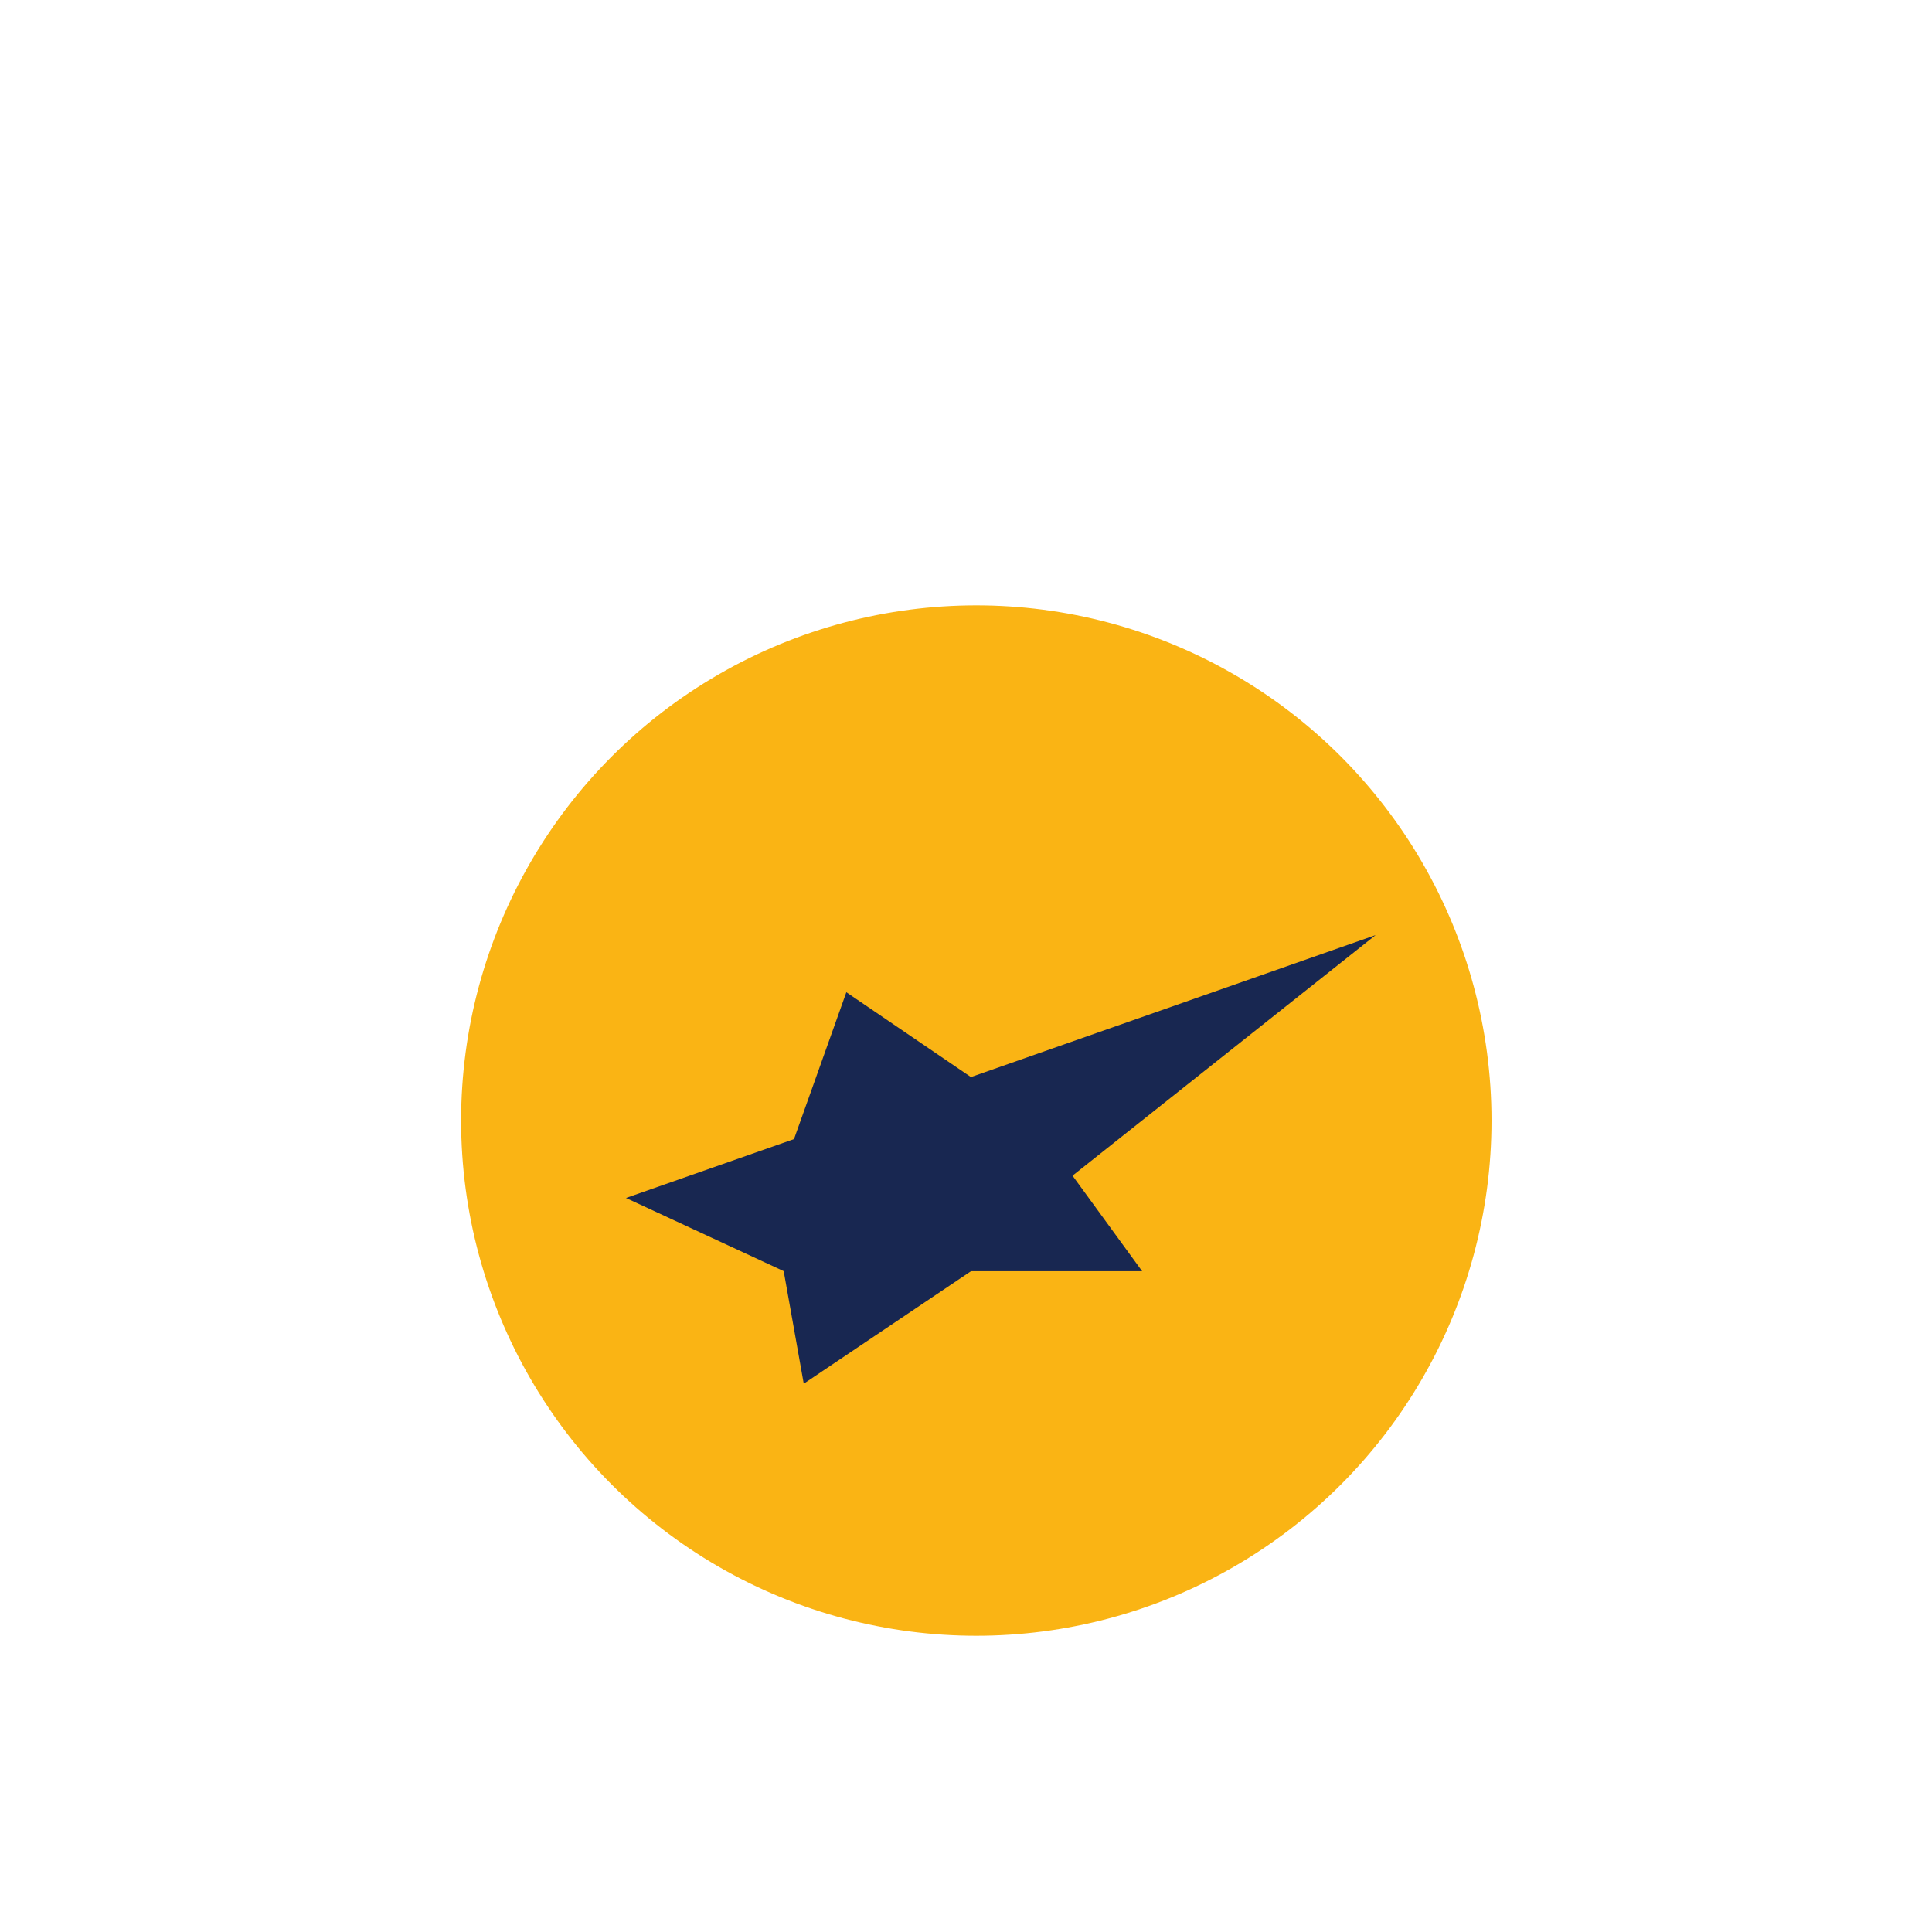
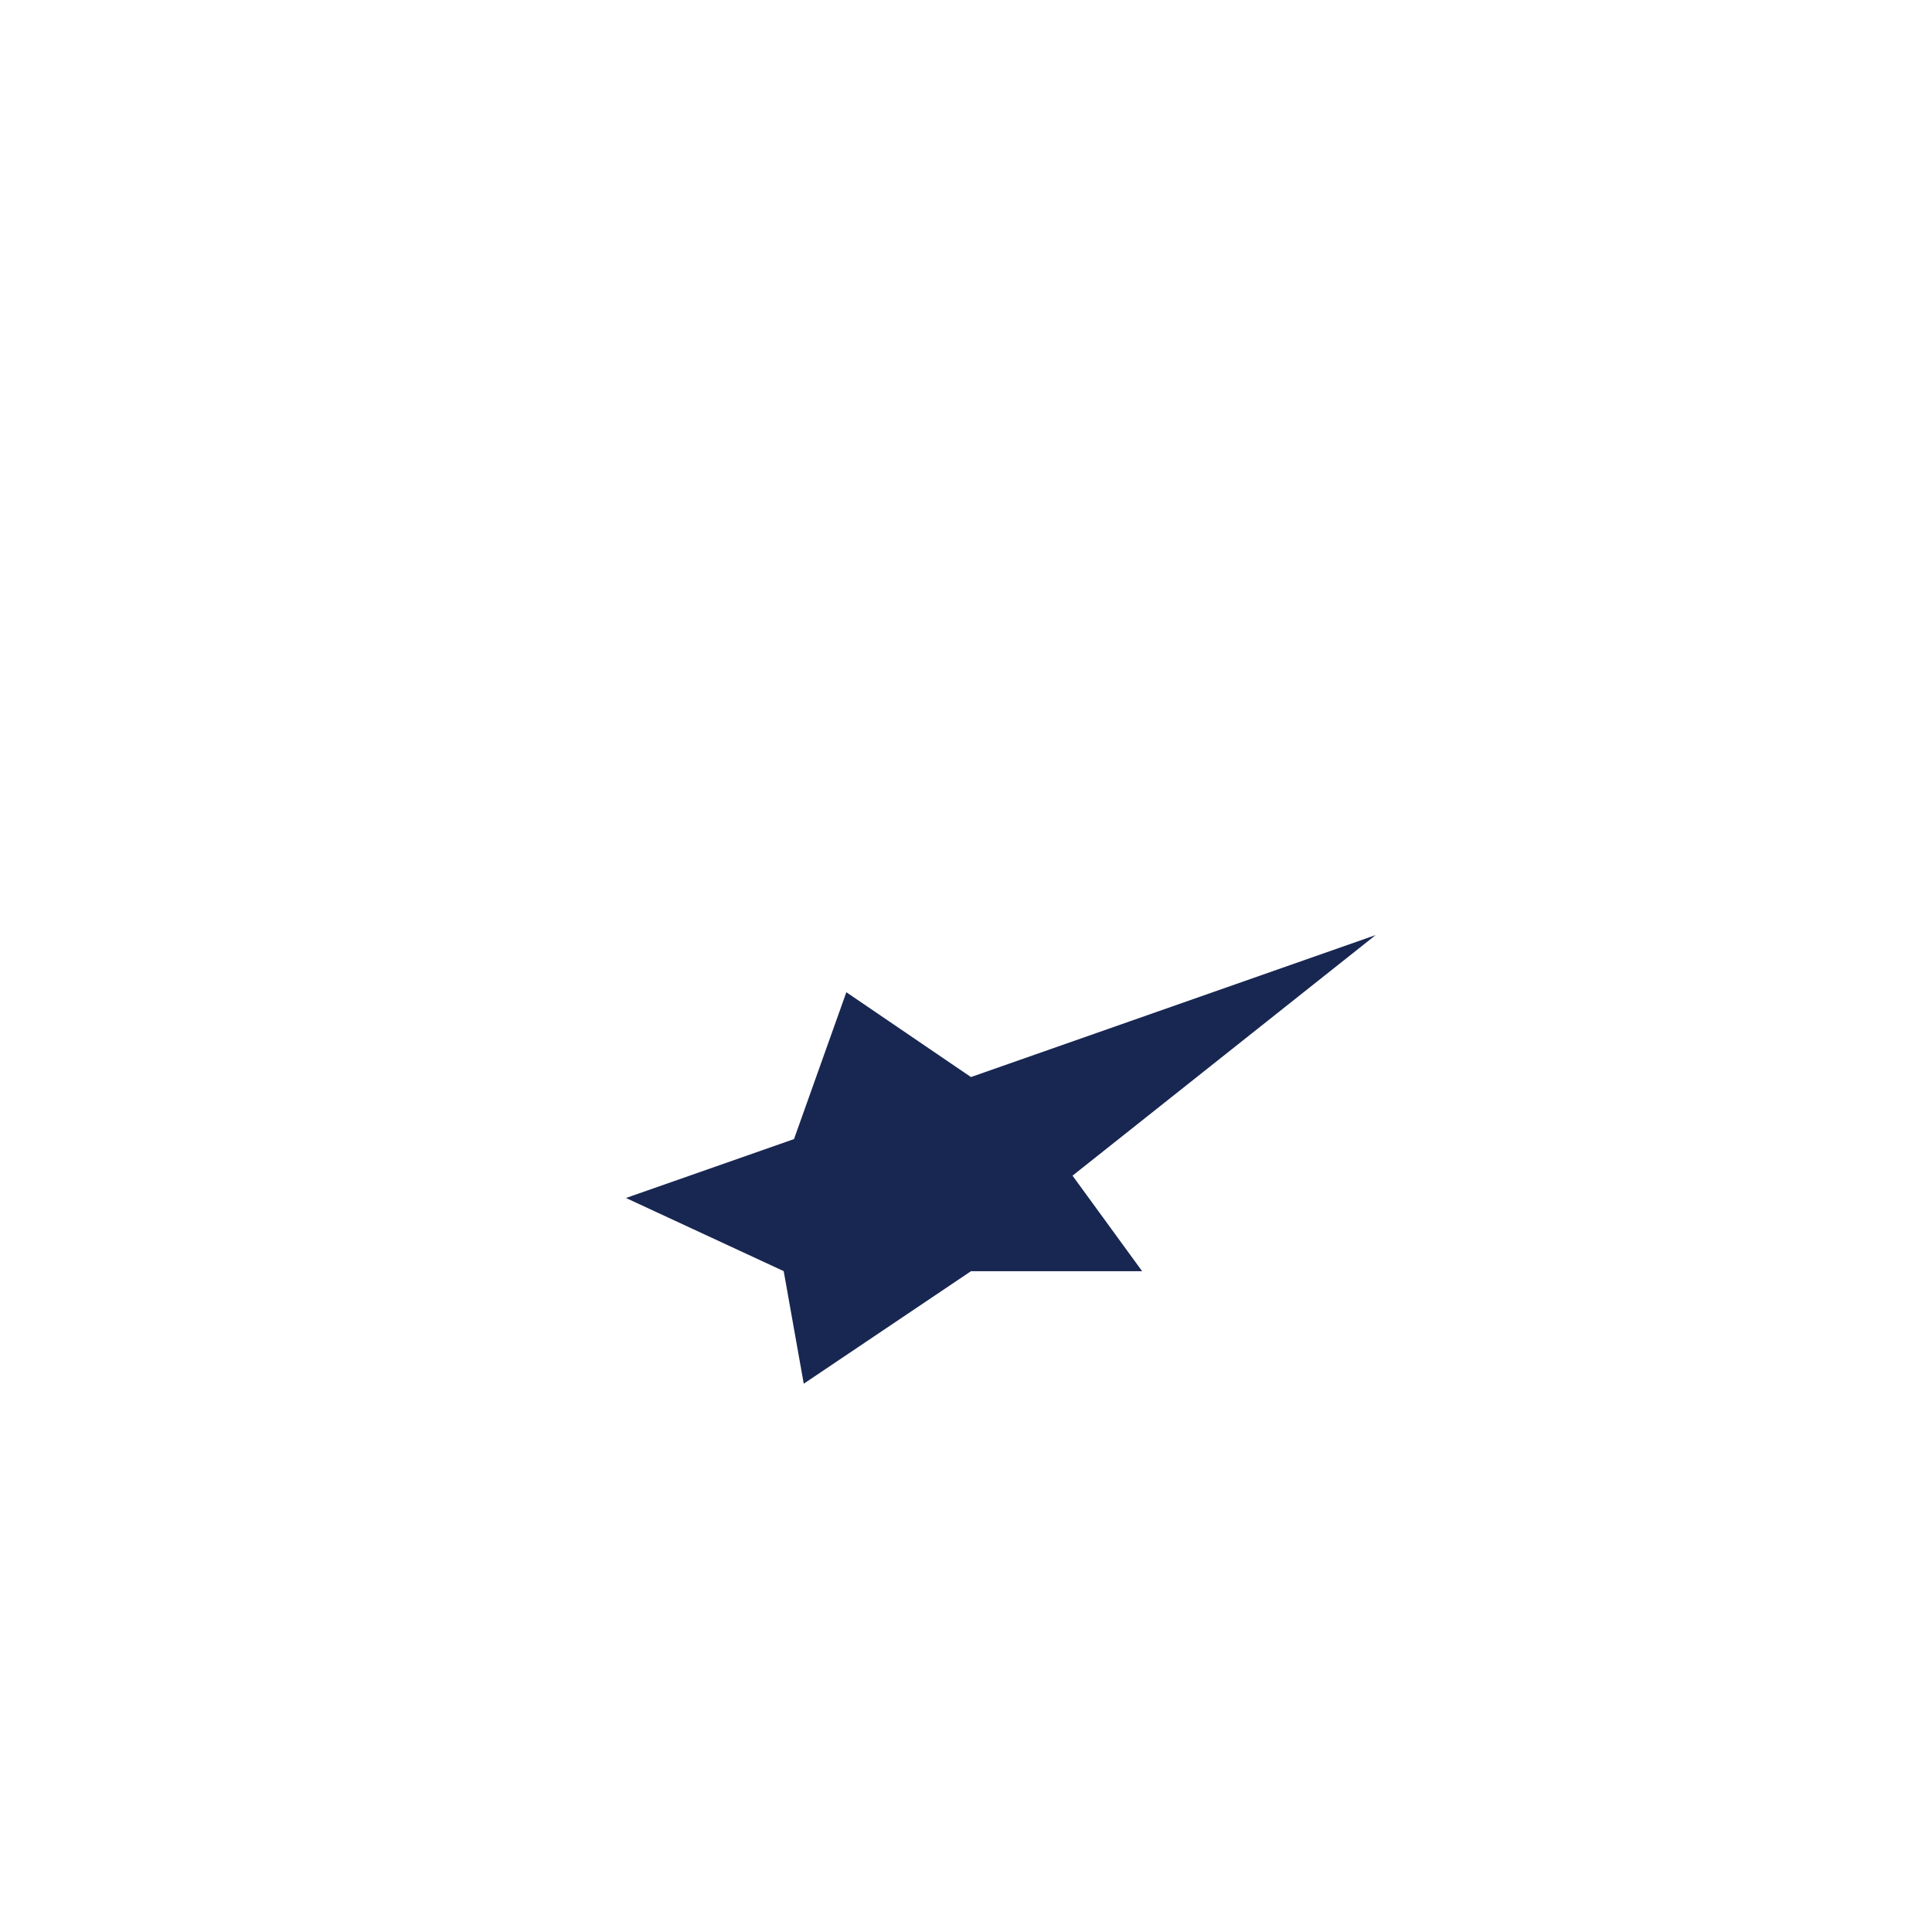
<svg xmlns="http://www.w3.org/2000/svg" fill="none" viewBox="0 0 75 75" height="107px" width="107px" style="height: 100%; width: 100%; background: rgba(255, 255, 255, 0); shape-rendering: auto;">
  <g class="ldl-scale" style="transform-origin: 50% 50%; transform: rotate(0deg) scale(0.8, 0.8);">
    <g class="ldl-ani" style="transform-origin: 37.5px 37.5px; transform: translate(0px, 0px); animation: 1.389s linear 0s infinite normal forwards running jump-c2c53743-c21d-4db8-af76-9140efddcf94;">
      <g class="ldl-layer">
        <g class="ldl-ani">
-           <circle fill="#FAB414" r="25" cy="45" cx="38" style="fill: rgb(250, 180, 20);" />
-         </g>
+           </g>
      </g>
      <g class="ldl-layer">
        <g class="ldl-ani">
          <path fill="#182751" d="M57.378 36L37.74 42.889L31.694 38.773L29.154 45.899L21 48.757L28.654 52.307L29.627 57.769L37.74 52.311H46.048L42.669 47.674L57.378 36Z" clip-rule="evenodd" fill-rule="evenodd" style="fill: rgb(24, 39, 81);" />
        </g>
      </g>
    </g>
  </g>
  <style id="jump-c2c53743-c21d-4db8-af76-9140efddcf94" data-anikit="">@keyframes jump-c2c53743-c21d-4db8-af76-9140efddcf94
{
  0% {
    animation-timing-function: cubic-bezier(0.064,0.157,-0.015,0.873);
    transform: translate(0,0px);
  }
  22% {
    animation-timing-function: cubic-bezier(0.763,0.271,0.782,0.683);
    transform: translate(0,-13.958px);
  }
  43% {
    animation-timing-function: cubic-bezier(0.06,0.127,0.237,1.029);
    transform: translate(0,-2.338px);
  }
  56% {
    animation-timing-function: cubic-bezier(0.635,0.305,0.679,0.667);
    transform: translate(0,-7.868px);
  }
  68% {
    animation-timing-function: cubic-bezier(0.051,0.115,0.308,1.155);
    transform: translate(0,-1.596px);
  }
  76% {
    animation-timing-function: cubic-bezier(0.467,0.288,0.359,0.782);
    transform: translate(0,-4.41px);
  }
  83% {
    animation-timing-function: cubic-bezier(0.063,0.162,0.354,1.456);
    transform: translate(0,-1.12px);
  }
  88% {
    animation-timing-function: cubic-bezier(0.356,0.312,0.539,1.647);
    transform: translate(0,-2.408px);
  }
  92% {
    animation-timing-function: cubic-bezier(0.127,0.415,0.382,1.883);
    transform: translate(0,-0.812px);
  }
  95% {
    animation-timing-function: cubic-bezier(0.573,1.352,0.023,3.036);
    transform: translate(0,-1.302px);
  }
  98% {
    animation-timing-function: cubic-bezier(0.453,-1.359,0.757,0.028);
    transform: translate(0,-0.798px);
  }
  100% {
    transform: translate(0,0px);
  }
}</style>
</svg>